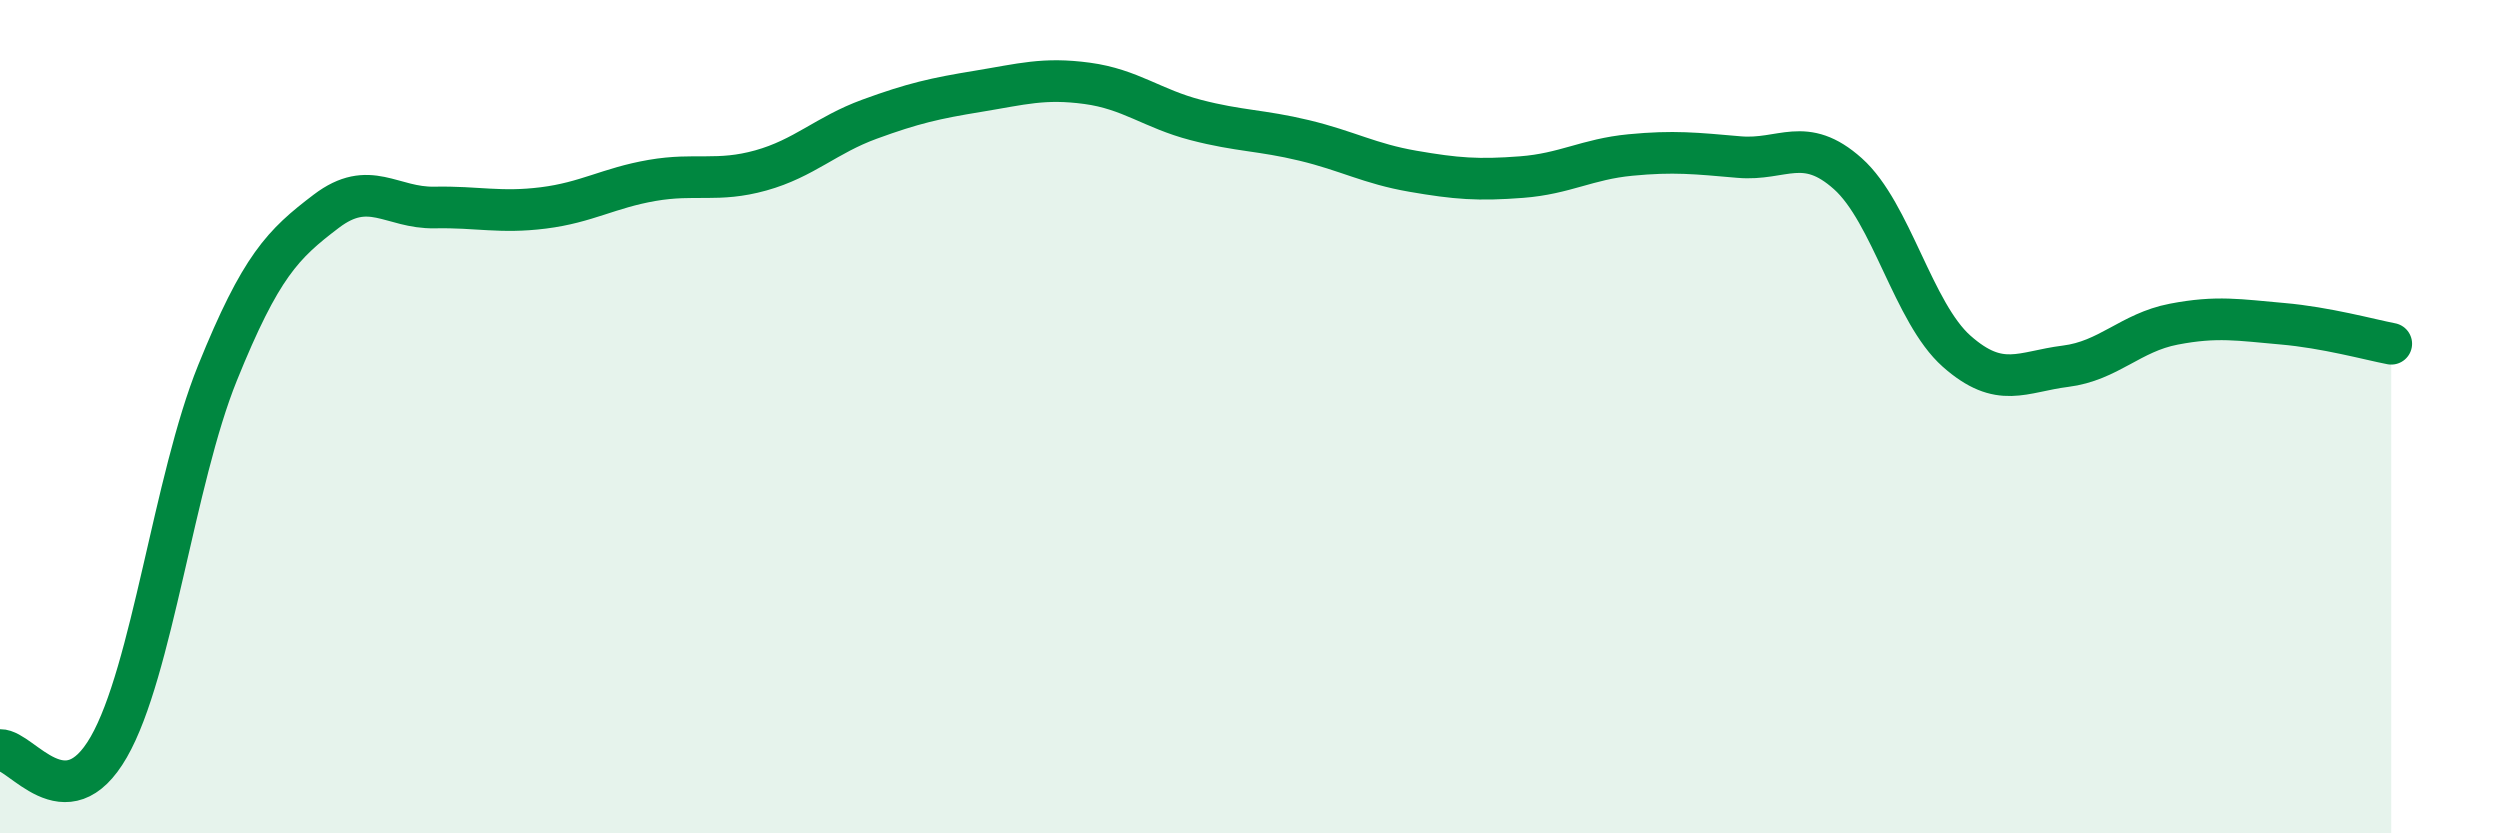
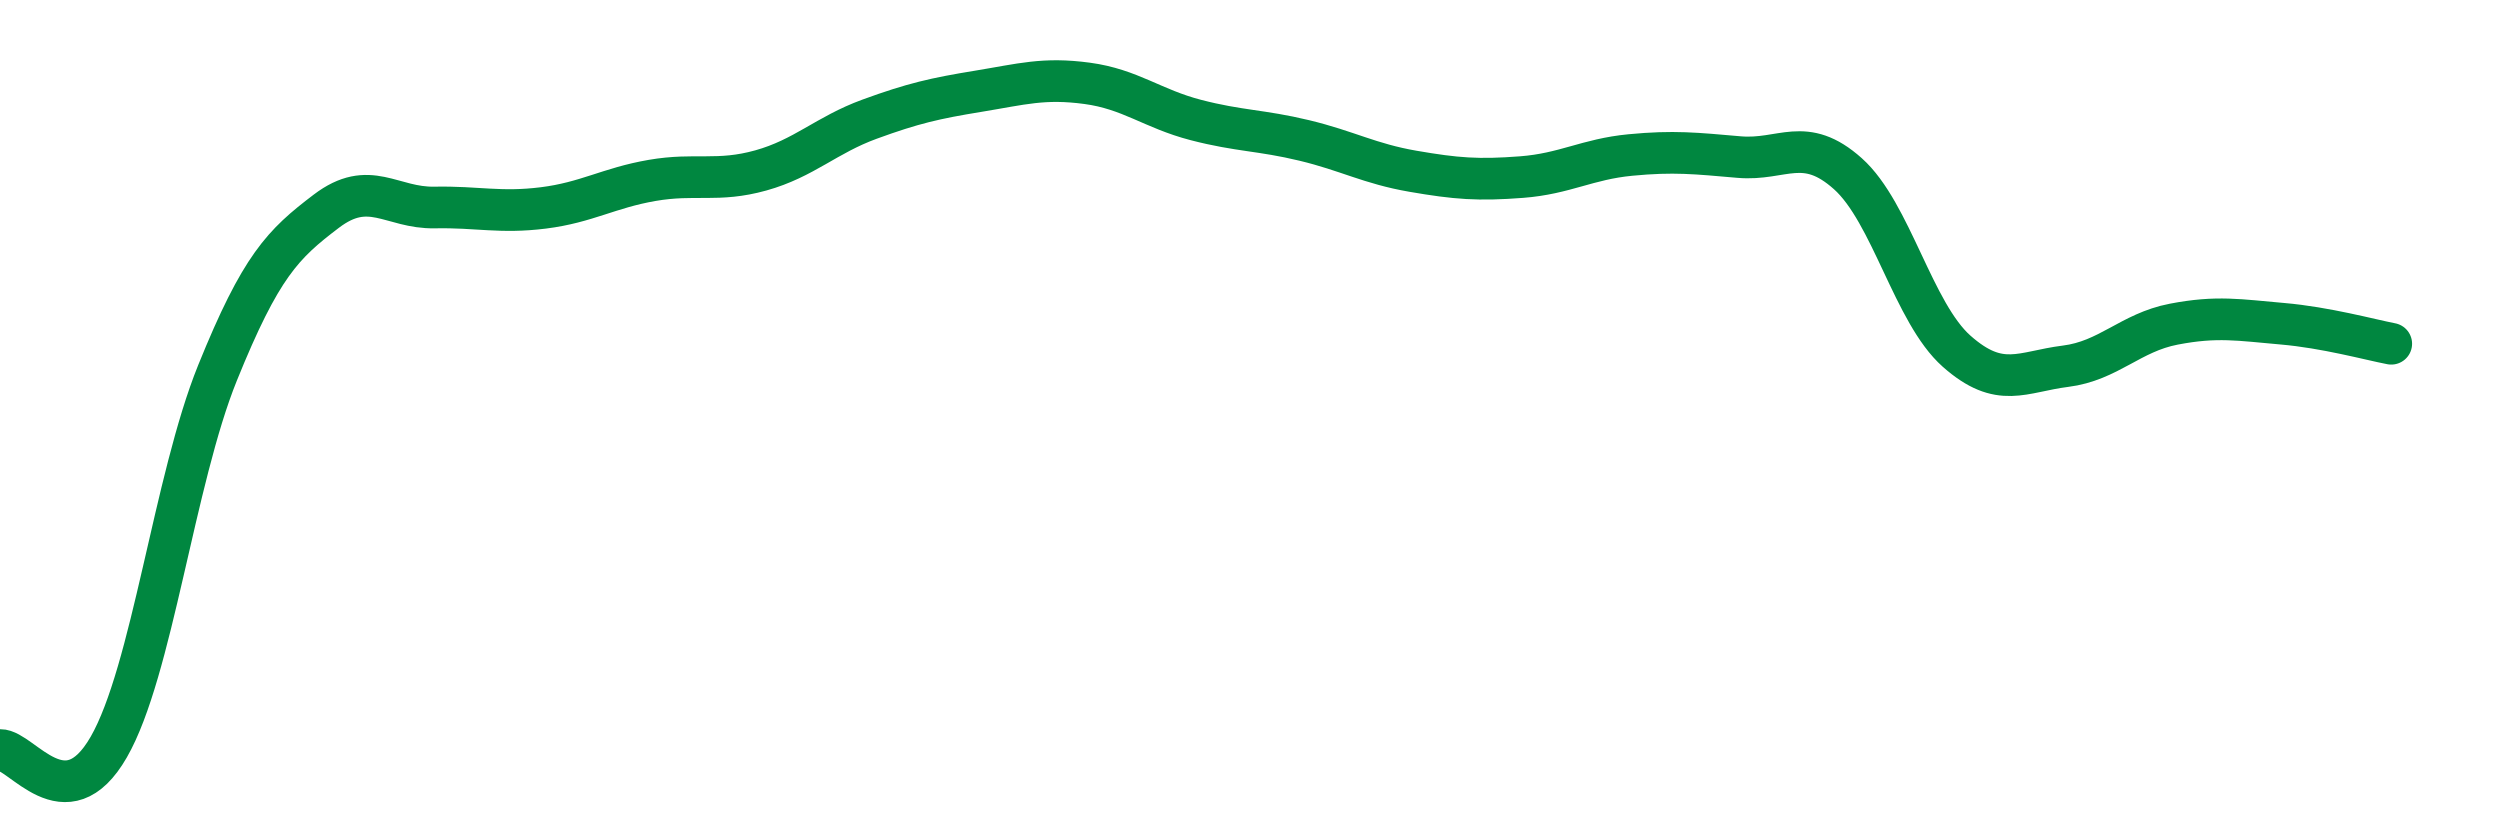
<svg xmlns="http://www.w3.org/2000/svg" width="60" height="20" viewBox="0 0 60 20">
-   <path d="M 0,18 C 0.52,17.99 1.57,19.74 2.61,17.93 C 3.65,16.12 4.18,11.52 5.22,8.95 C 6.26,6.38 6.79,5.86 7.83,5.07 C 8.87,4.28 9.39,5 10.43,4.98 C 11.47,4.96 12,5.12 13.04,4.99 C 14.08,4.86 14.61,4.51 15.65,4.33 C 16.69,4.15 17.22,4.38 18.26,4.09 C 19.3,3.8 19.83,3.24 20.87,2.86 C 21.91,2.48 22.44,2.36 23.48,2.19 C 24.52,2.02 25.05,1.86 26.09,2 C 27.13,2.14 27.66,2.61 28.7,2.88 C 29.74,3.15 30.26,3.12 31.3,3.37 C 32.34,3.62 32.87,3.93 33.91,4.11 C 34.95,4.29 35.48,4.33 36.52,4.25 C 37.56,4.17 38.09,3.82 39.13,3.72 C 40.17,3.62 40.7,3.68 41.74,3.77 C 42.78,3.86 43.31,3.24 44.35,4.17 C 45.39,5.1 45.92,7.51 46.96,8.43 C 48,9.35 48.53,8.92 49.57,8.79 C 50.61,8.66 51.13,7.98 52.17,7.78 C 53.21,7.58 53.74,7.68 54.78,7.77 C 55.82,7.86 56.87,8.15 57.39,8.25L57.39 20L0 20Z" fill="#008740" opacity="0.1" stroke-linecap="round" stroke-linejoin="round" />
  <path d="M 0,18 C 0.52,17.99 1.57,19.74 2.61,17.93 C 3.65,16.12 4.18,11.52 5.22,8.95 C 6.26,6.38 6.79,5.86 7.83,5.07 C 8.87,4.28 9.39,5 10.43,4.98 C 11.47,4.96 12,5.12 13.04,4.99 C 14.08,4.86 14.61,4.51 15.65,4.33 C 16.69,4.15 17.22,4.38 18.26,4.09 C 19.3,3.8 19.83,3.24 20.87,2.86 C 21.91,2.48 22.44,2.36 23.48,2.19 C 24.52,2.02 25.05,1.86 26.09,2 C 27.13,2.14 27.66,2.61 28.7,2.88 C 29.74,3.15 30.26,3.12 31.3,3.37 C 32.34,3.62 32.87,3.93 33.91,4.11 C 34.95,4.29 35.48,4.33 36.52,4.25 C 37.56,4.17 38.09,3.82 39.13,3.72 C 40.17,3.62 40.7,3.68 41.74,3.77 C 42.78,3.86 43.31,3.24 44.35,4.17 C 45.39,5.1 45.92,7.51 46.96,8.43 C 48,9.35 48.53,8.92 49.57,8.79 C 50.61,8.66 51.13,7.98 52.17,7.78 C 53.21,7.58 53.74,7.68 54.78,7.77 C 55.82,7.86 56.87,8.15 57.39,8.25" stroke="#008740" stroke-width="1" fill="none" stroke-linecap="round" stroke-linejoin="round" />
</svg>